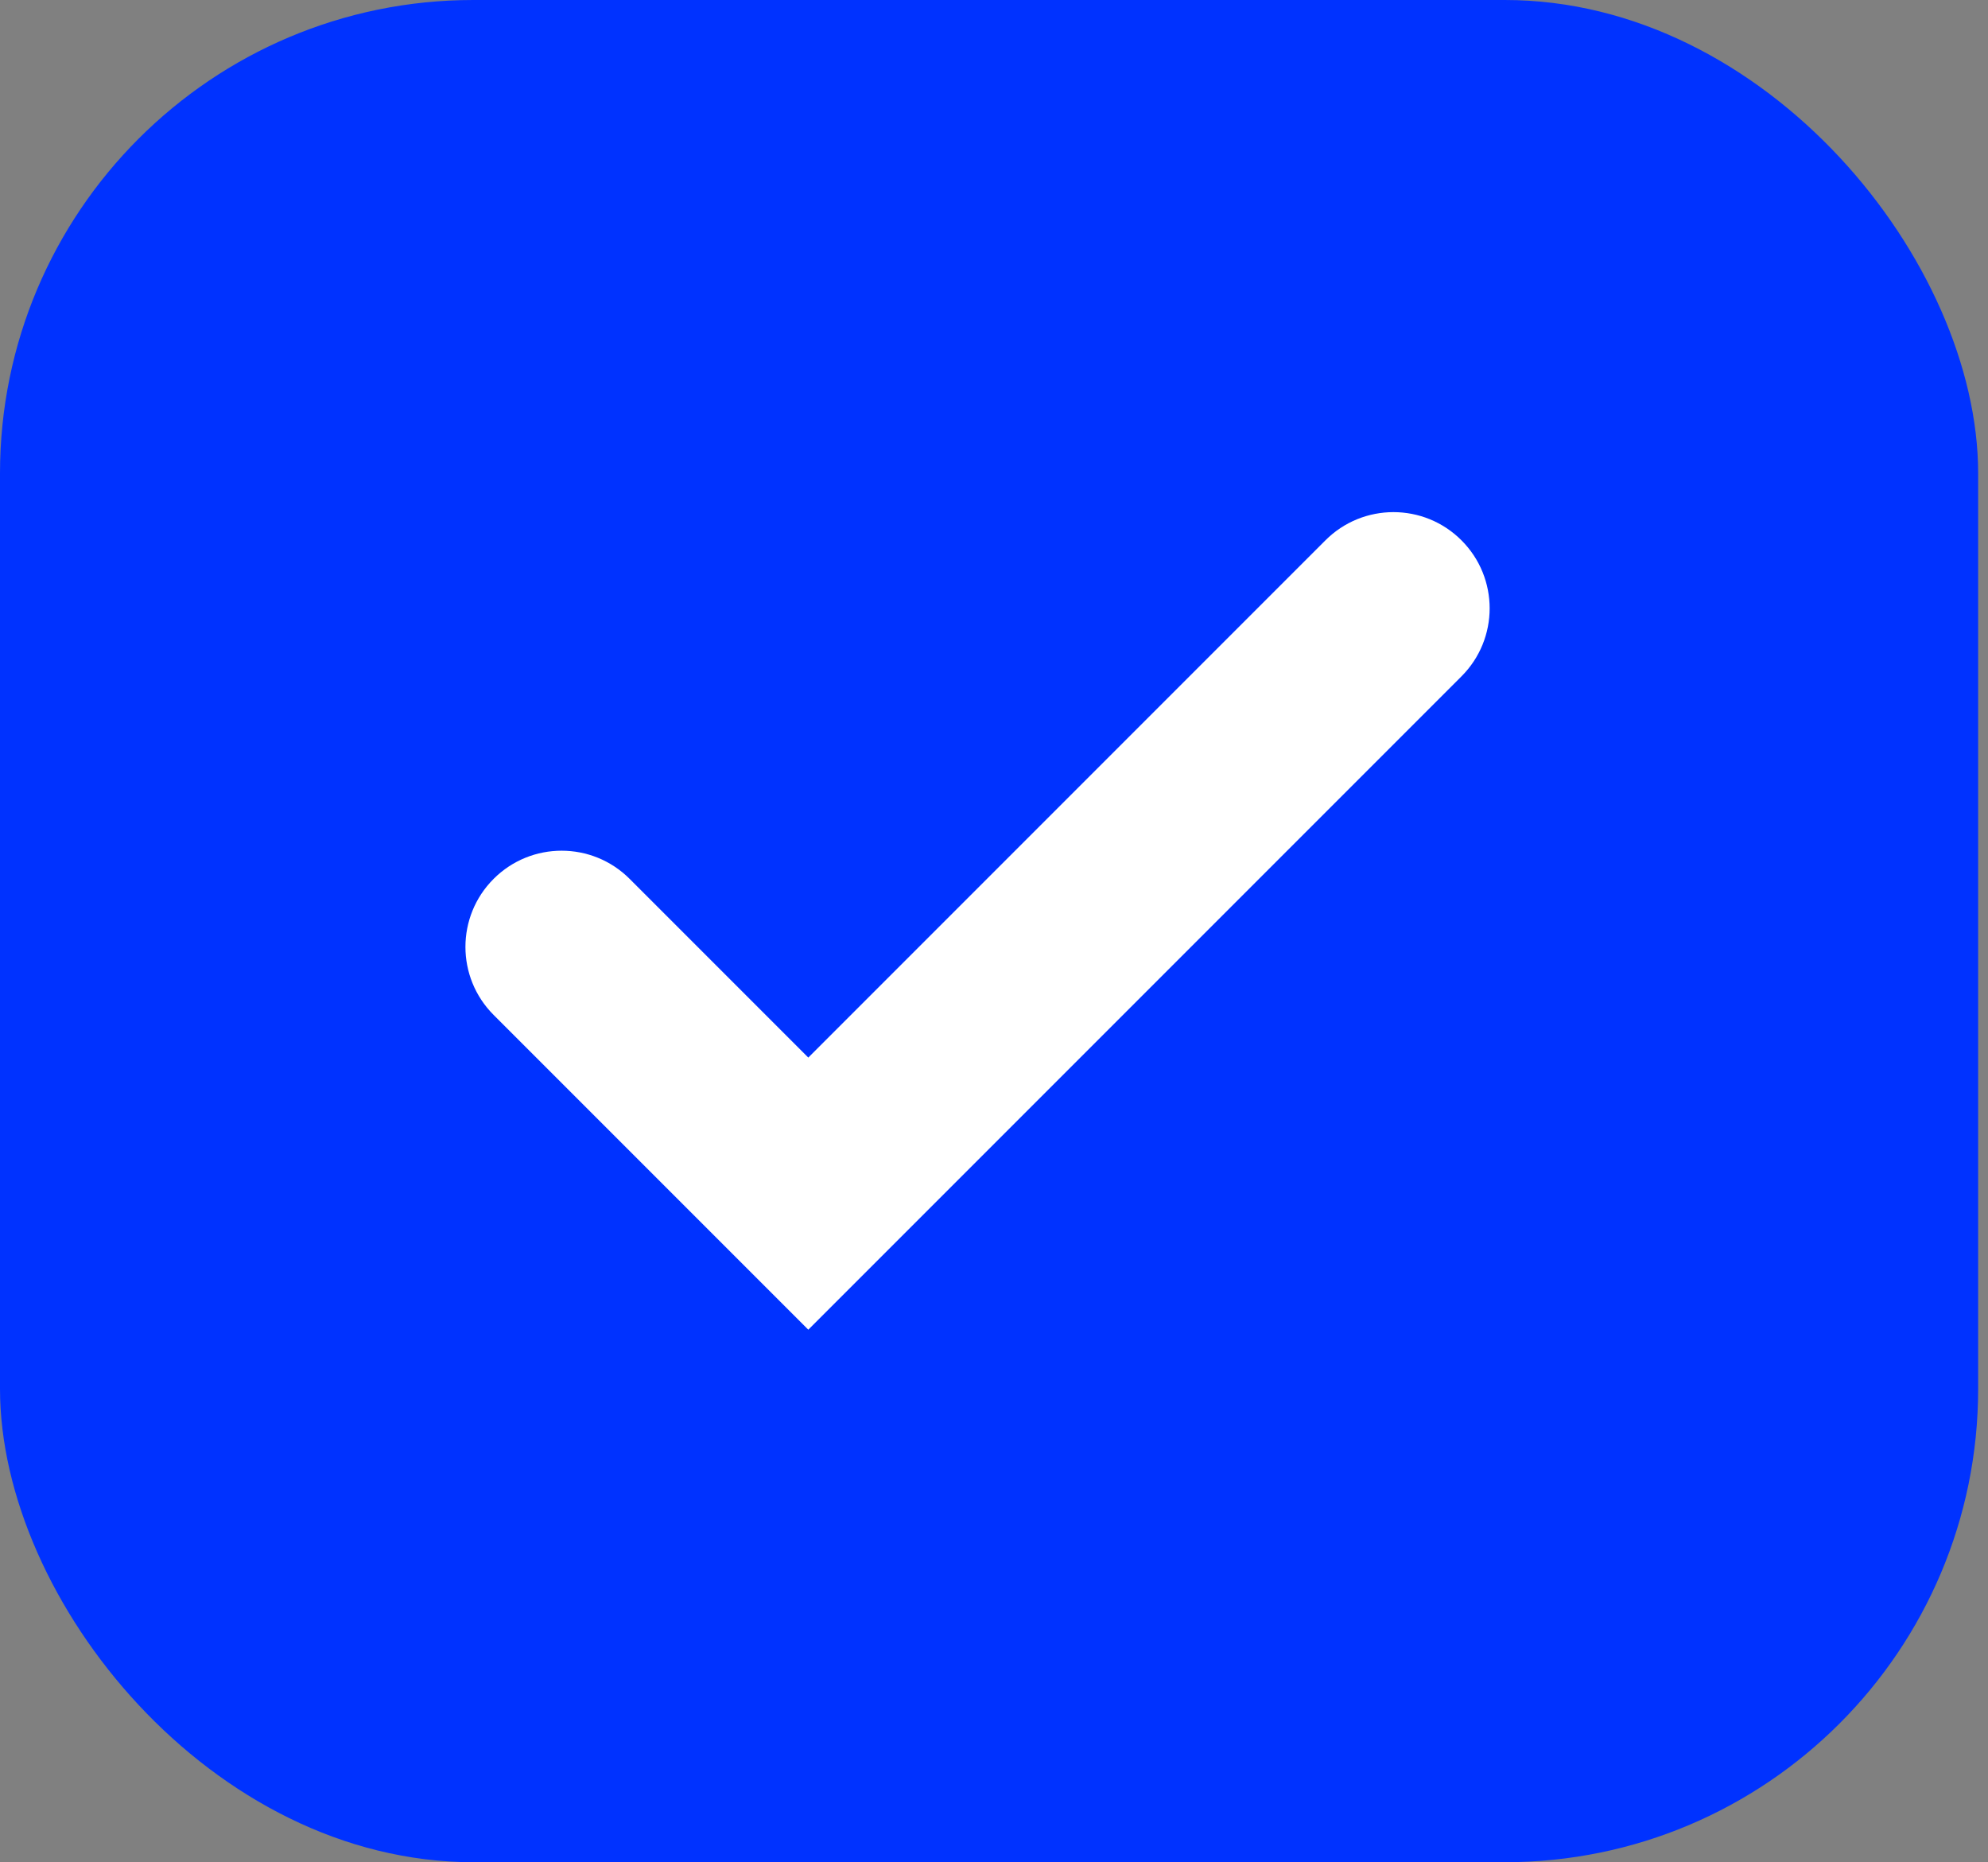
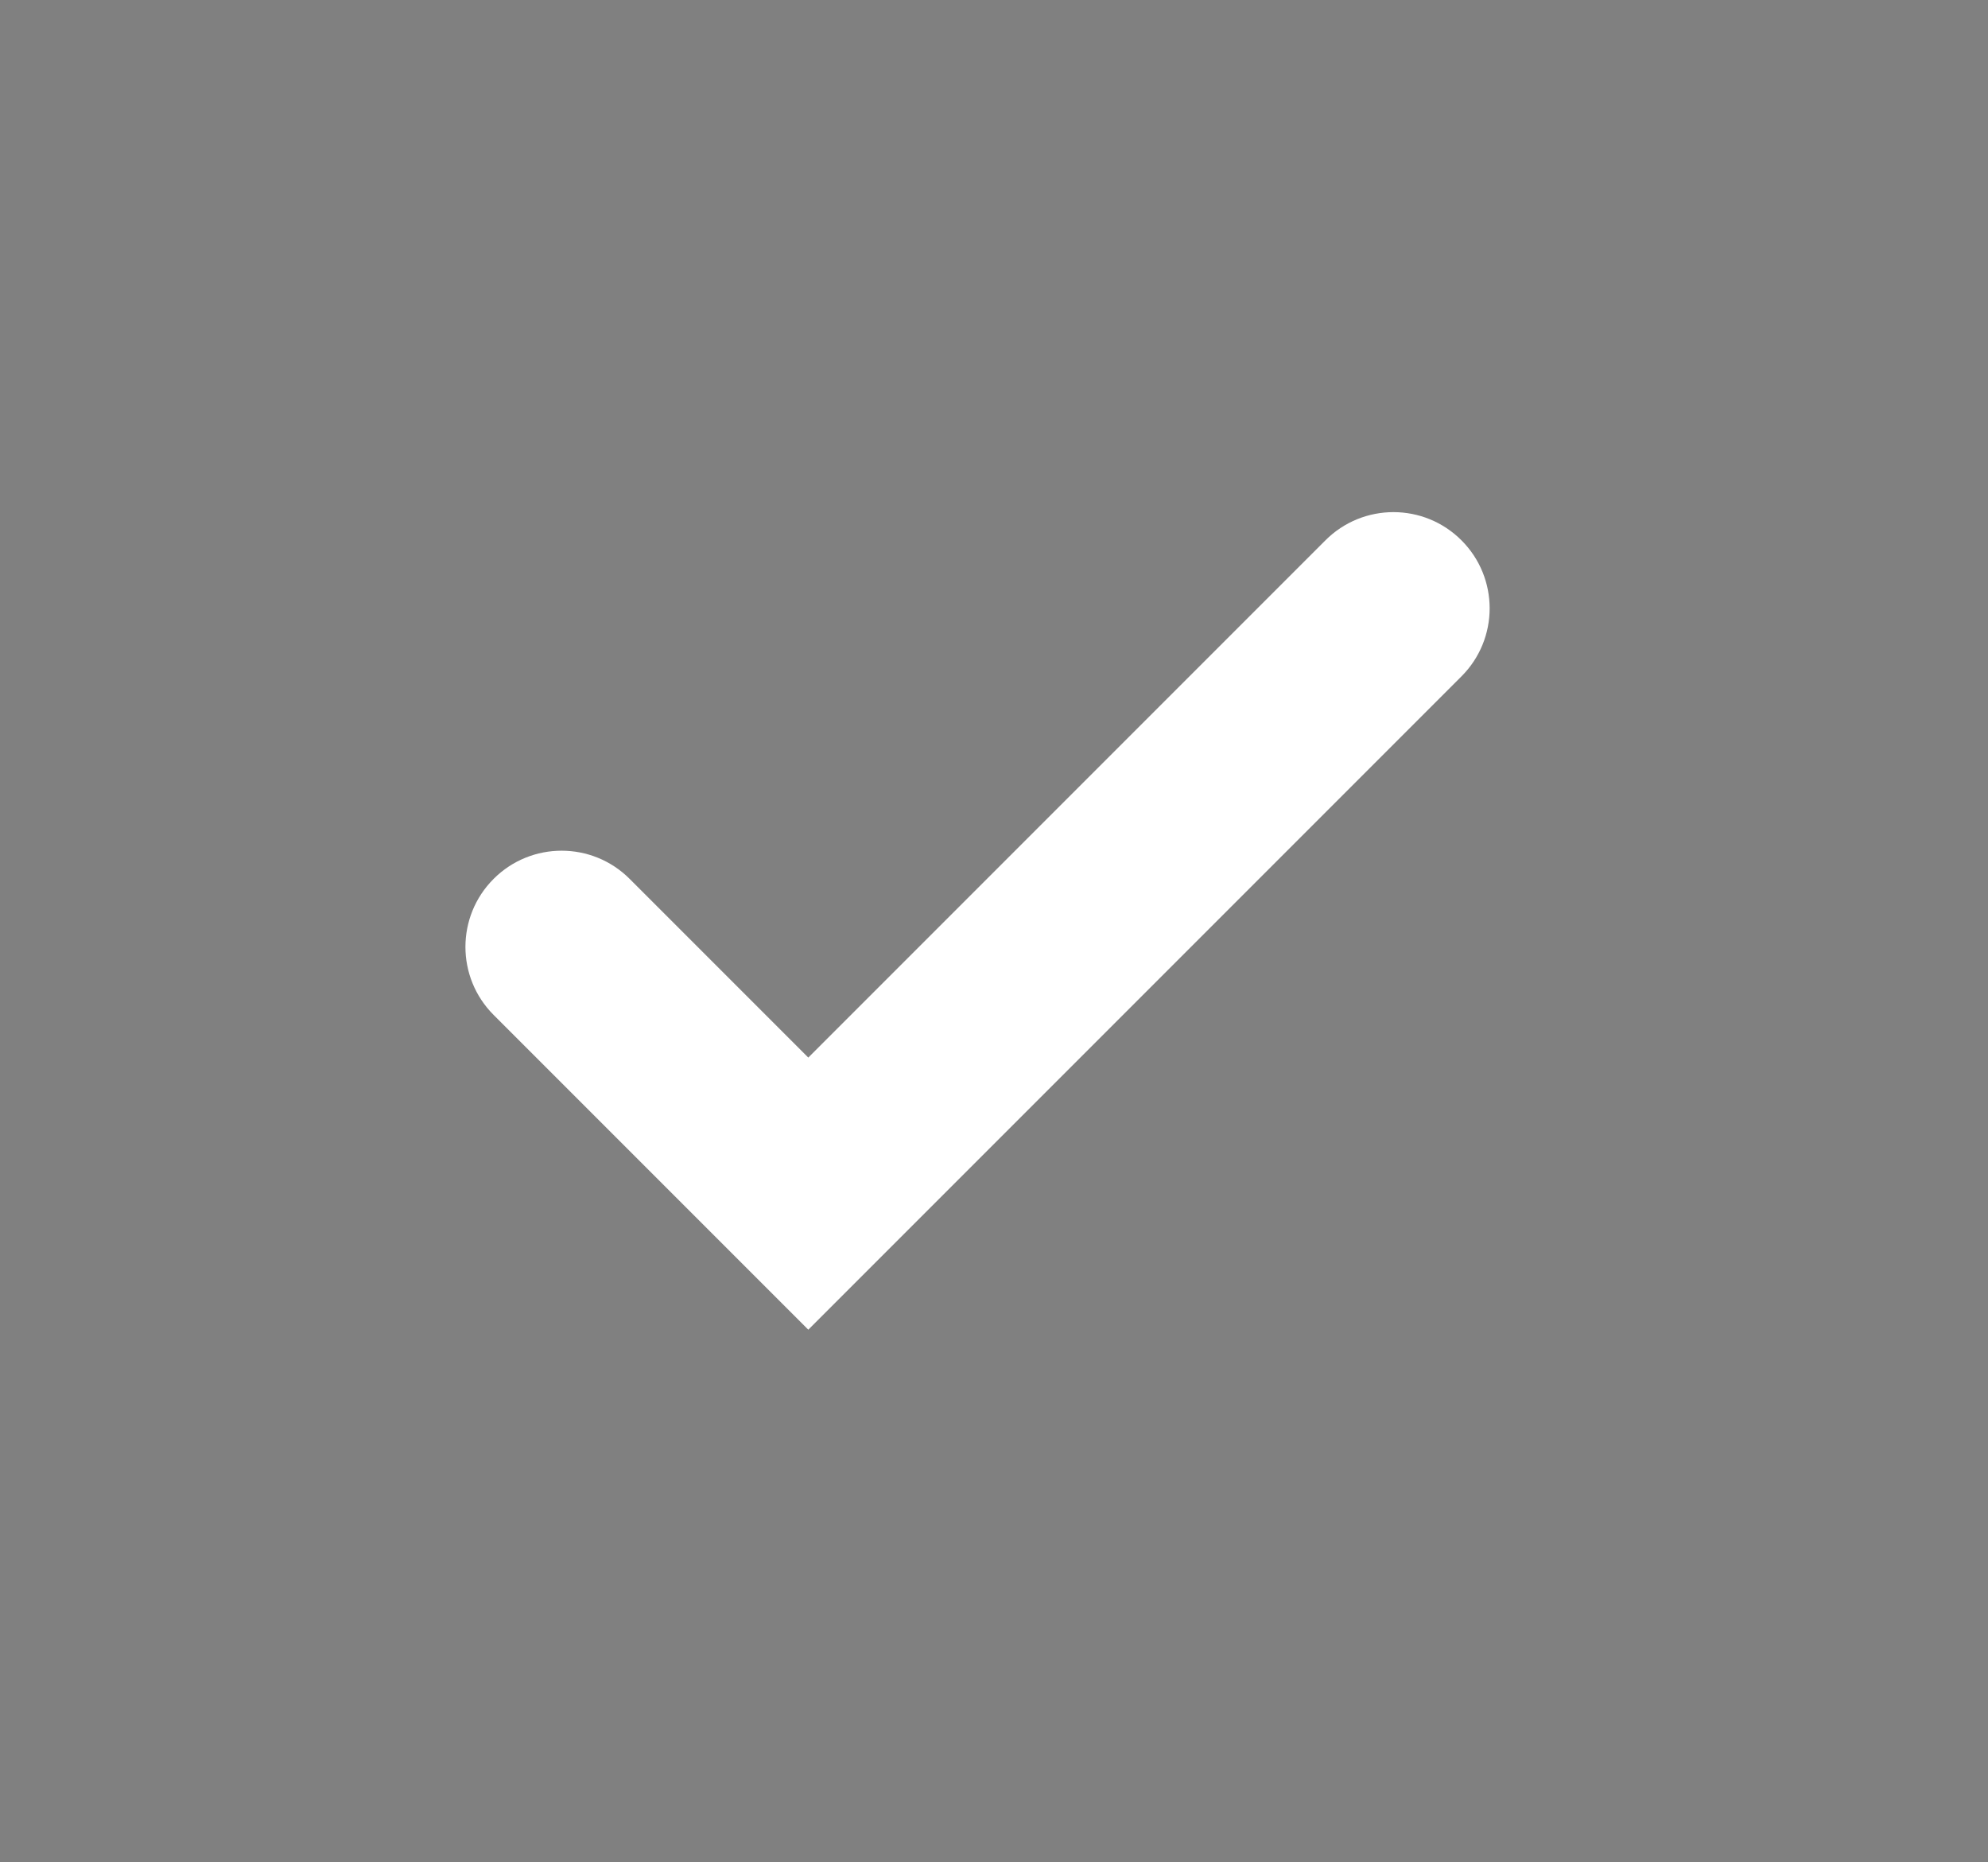
<svg xmlns="http://www.w3.org/2000/svg" width="63" height="59" viewBox="0 0 63 59" fill="none">
  <rect x="0" y="0" width="63" height="59" fill="#808080" stroke="none" />
-   <rect width="62.688" height="59" rx="15" fill="#0032FF" />
  <path d="M25.615 42.128L15.643 32.156C14.452 30.965 14.452 29.036 15.643 27.845C16.833 26.655 18.763 26.655 19.953 27.845L25.615 33.507L42.003 17.119C43.194 15.928 45.124 15.928 46.314 17.119C47.505 18.309 47.505 20.239 46.314 21.429L25.615 42.128Z" fill="white" />
</svg>